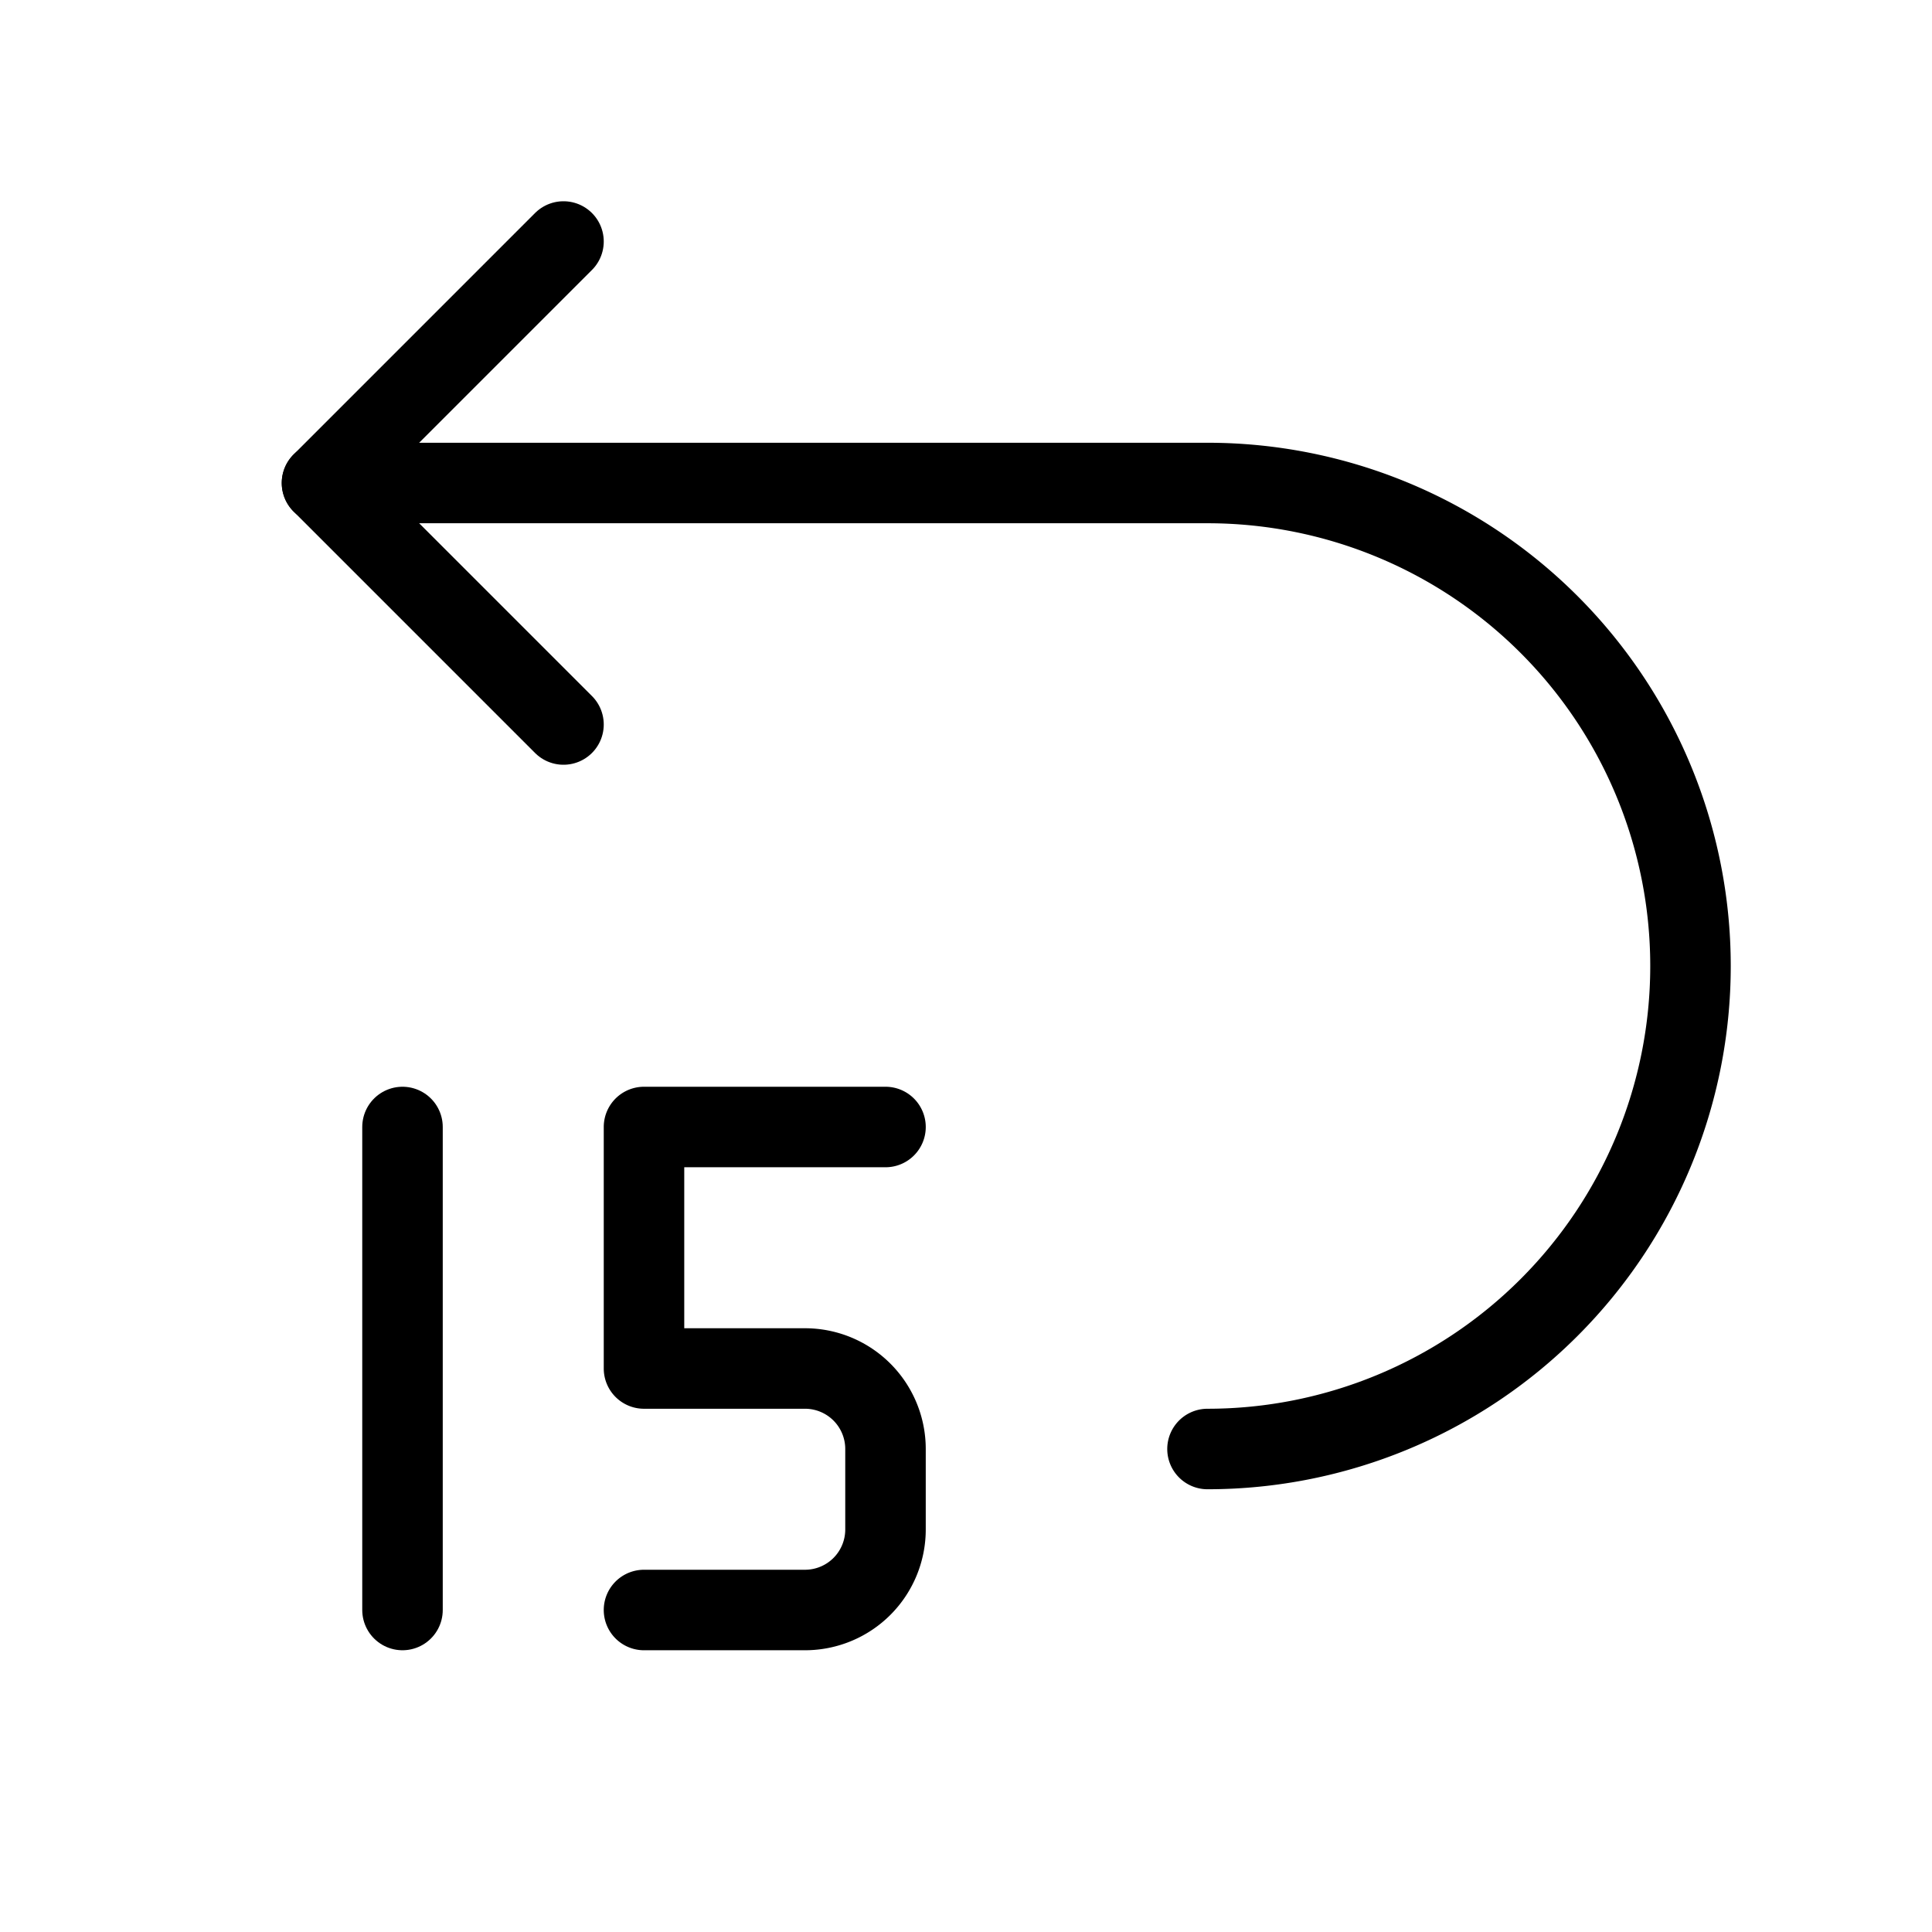
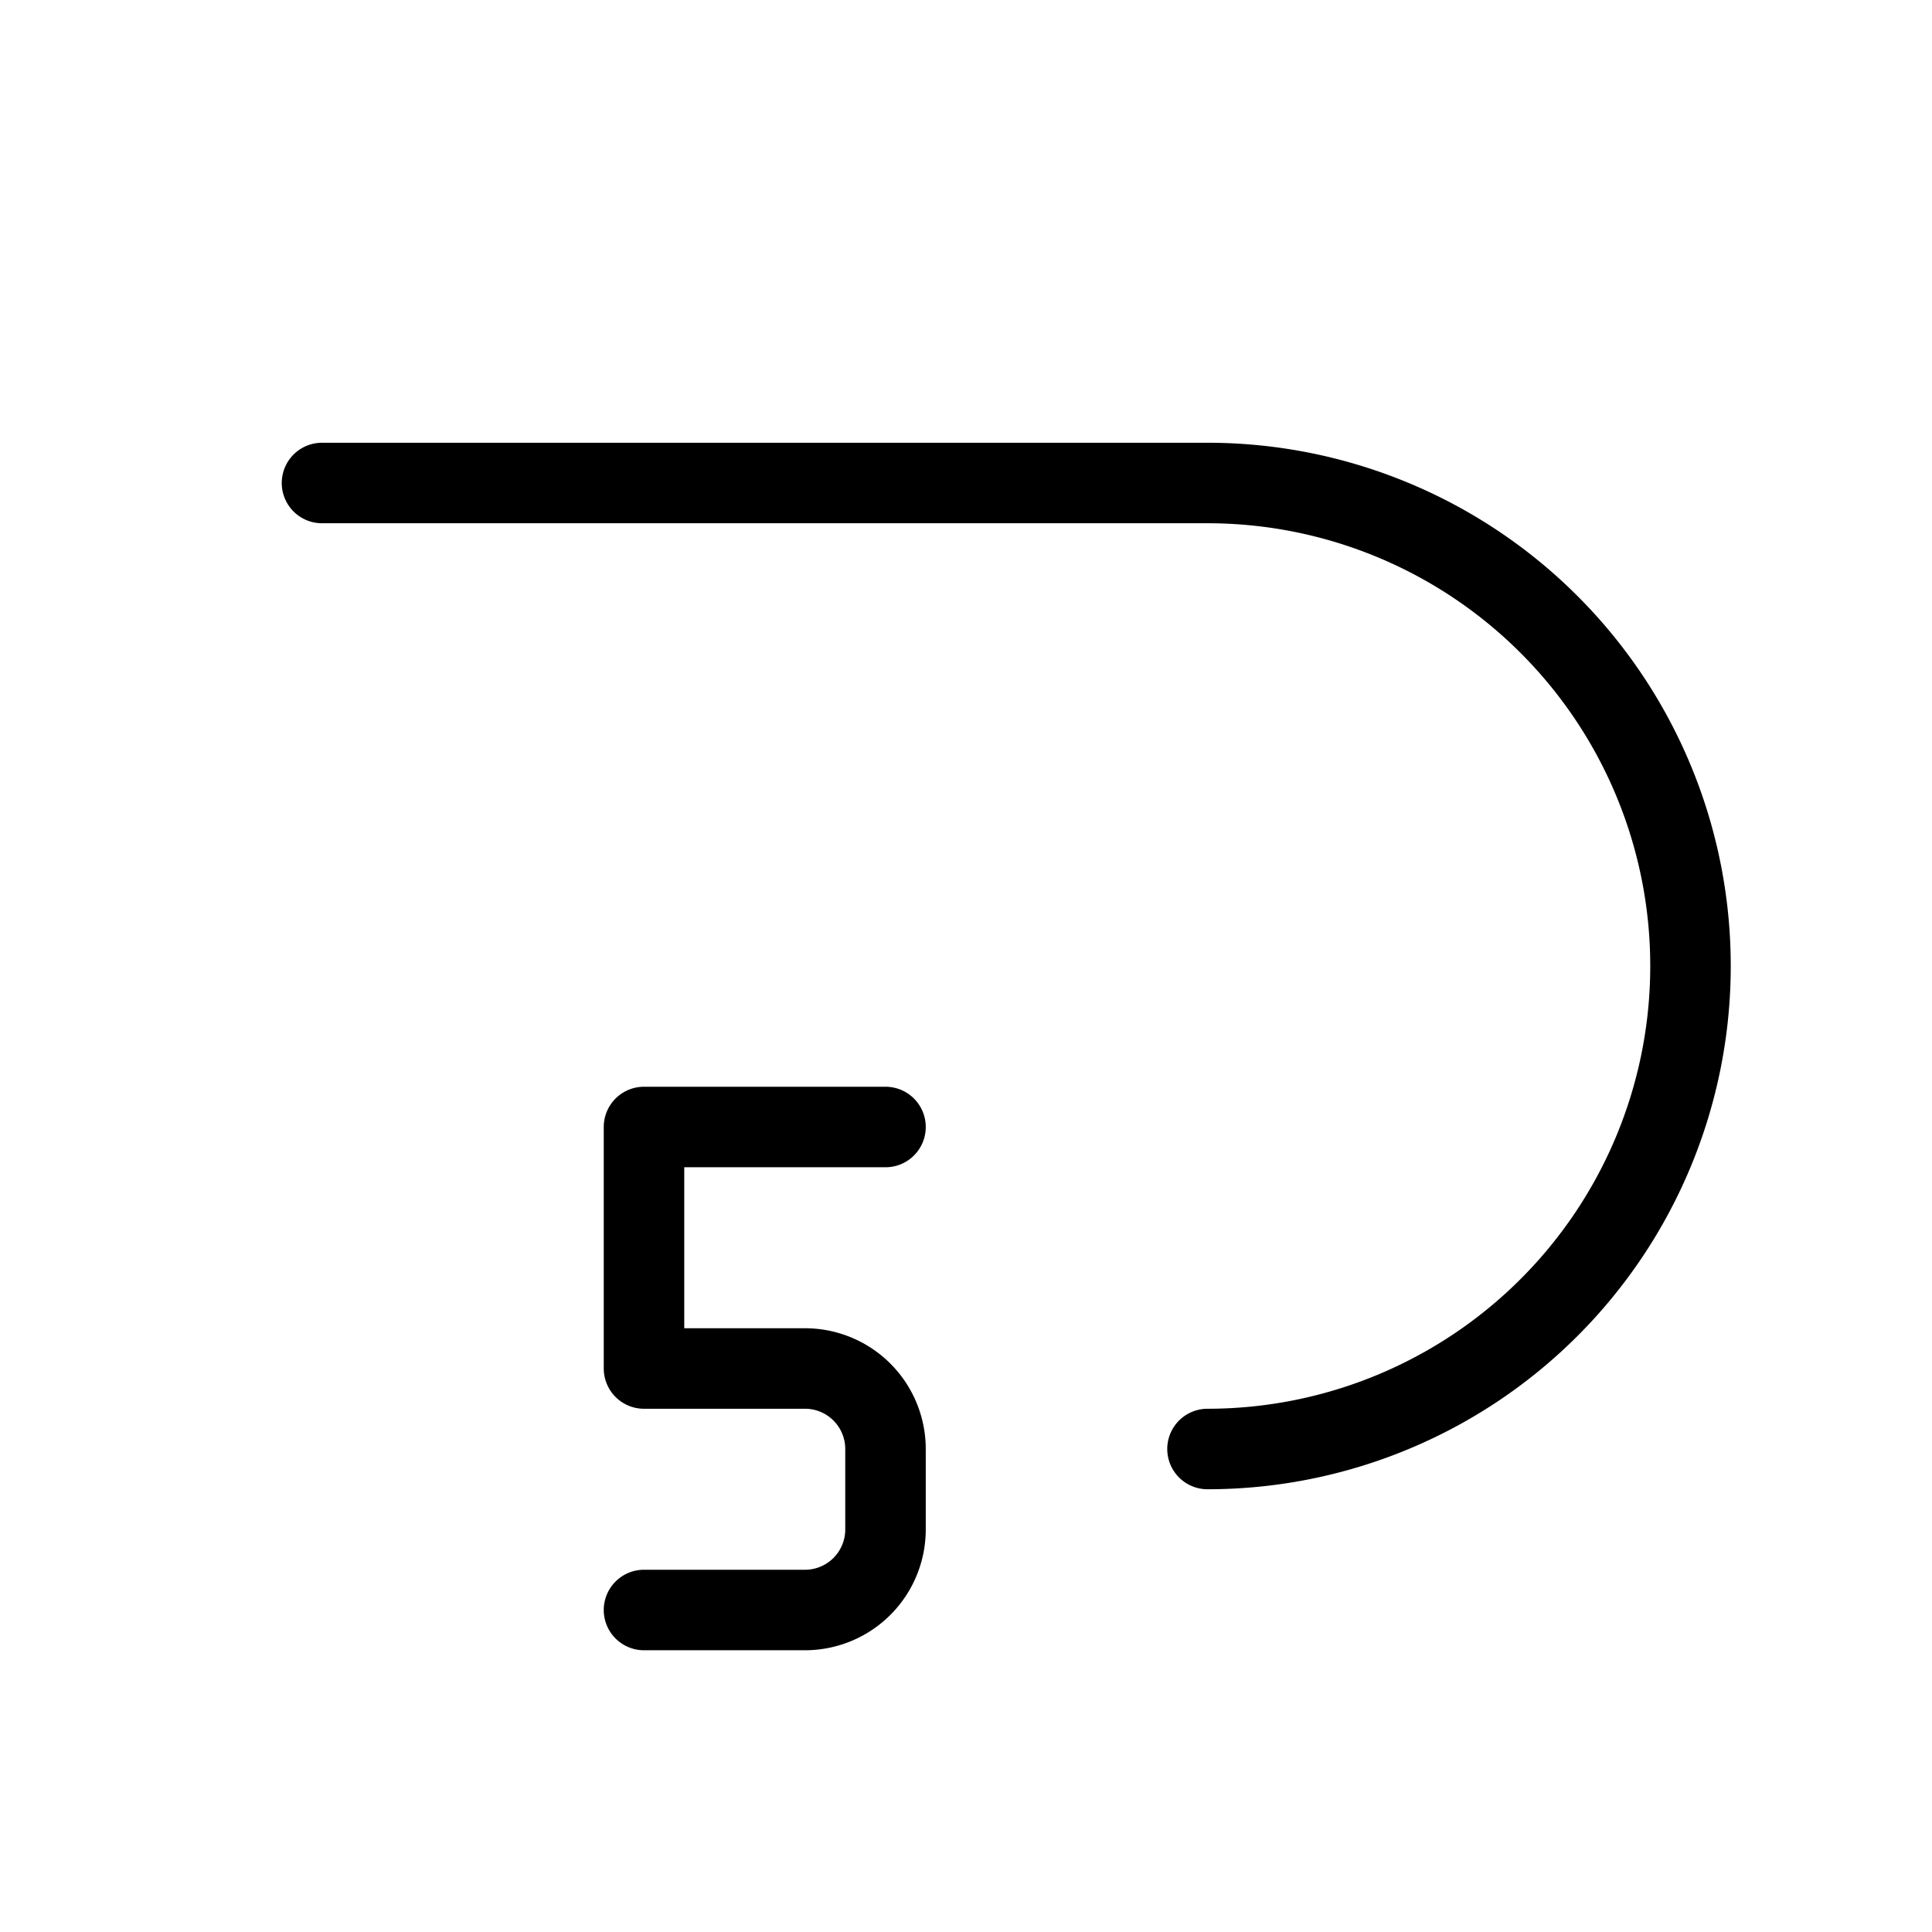
<svg xmlns="http://www.w3.org/2000/svg" width="24" height="24" viewBox="0 0 24 24" fill="none" stroke="currentColor" stroke-width="1" stroke-linecap="round" stroke-linejoin="round" class="icon icon-tabler icons-tabler-outline icon-tabler-rewind-backward-15">
-   <path stroke="none" d="M0 0h24v24H0z" fill="none" />
  <path d="M8 20h2a1 1 0 0 0 1 -1v-1a1 1 0 0 0 -1 -1h-2v-3h3" />
  <path d="M15 18a6 6 0 1 0 0 -12h-11" />
-   <path d="M5 14v6" />
-   <path d="M7 9l-3 -3l3 -3" />
</svg>